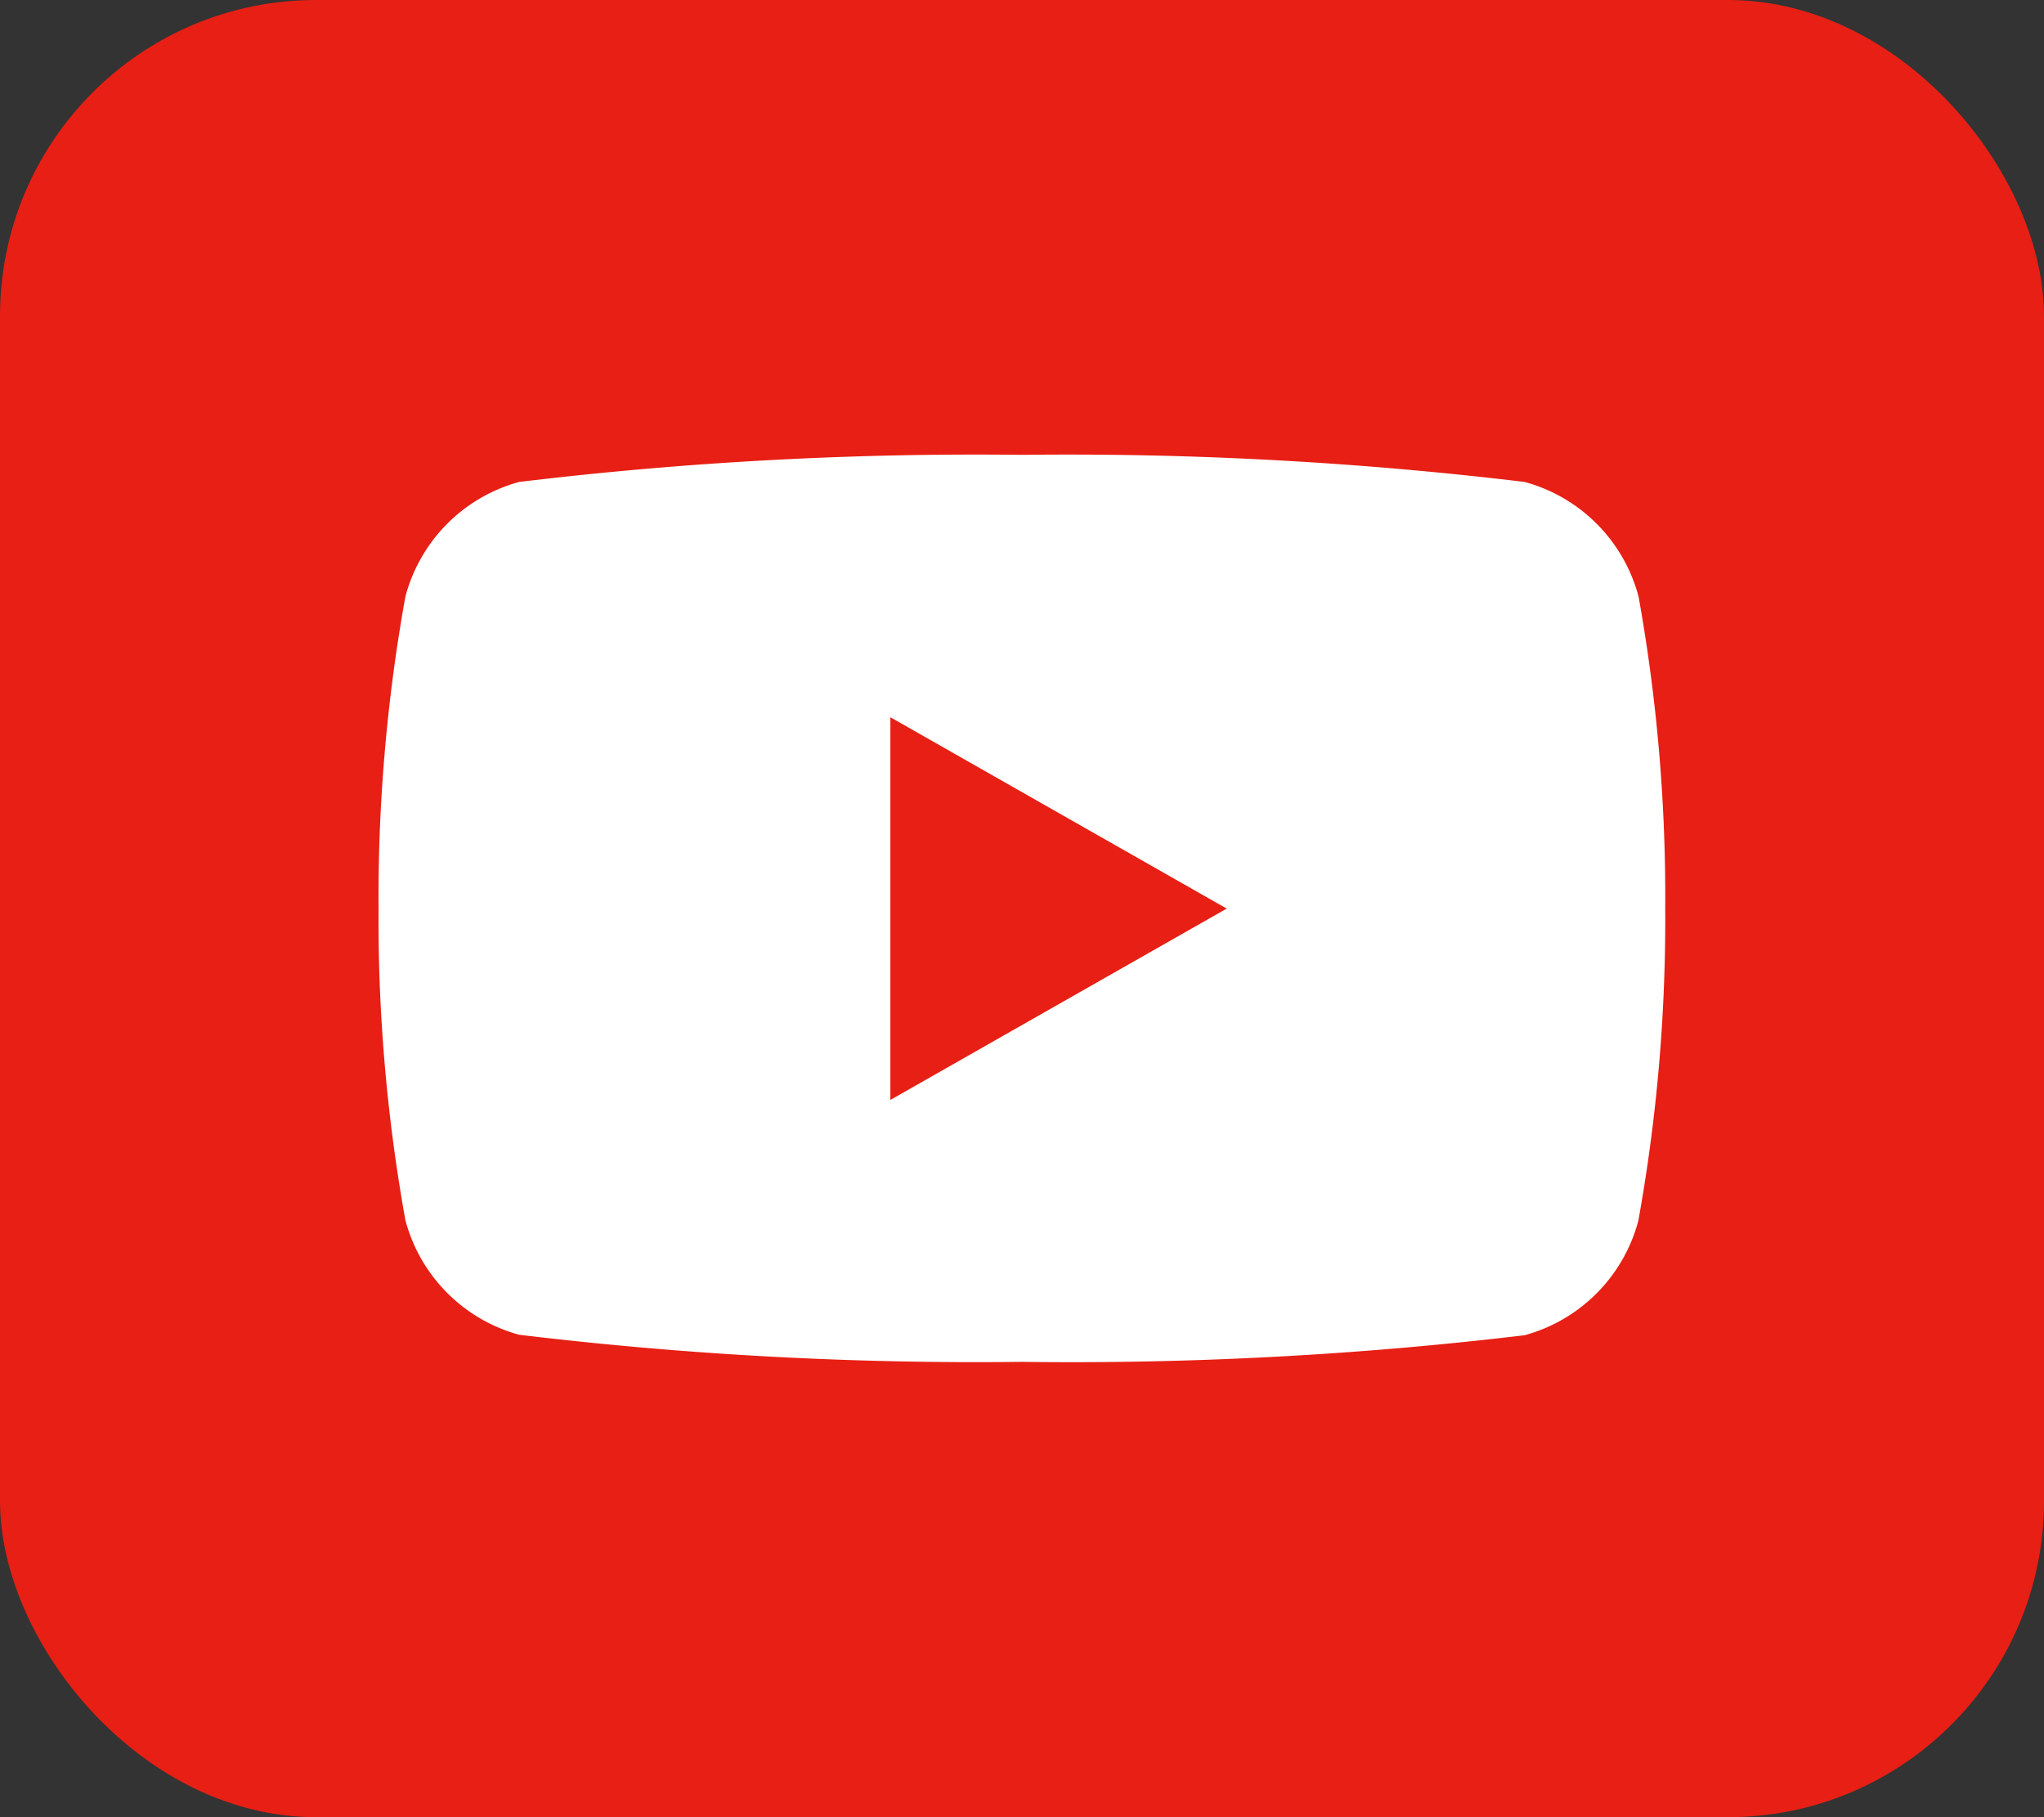
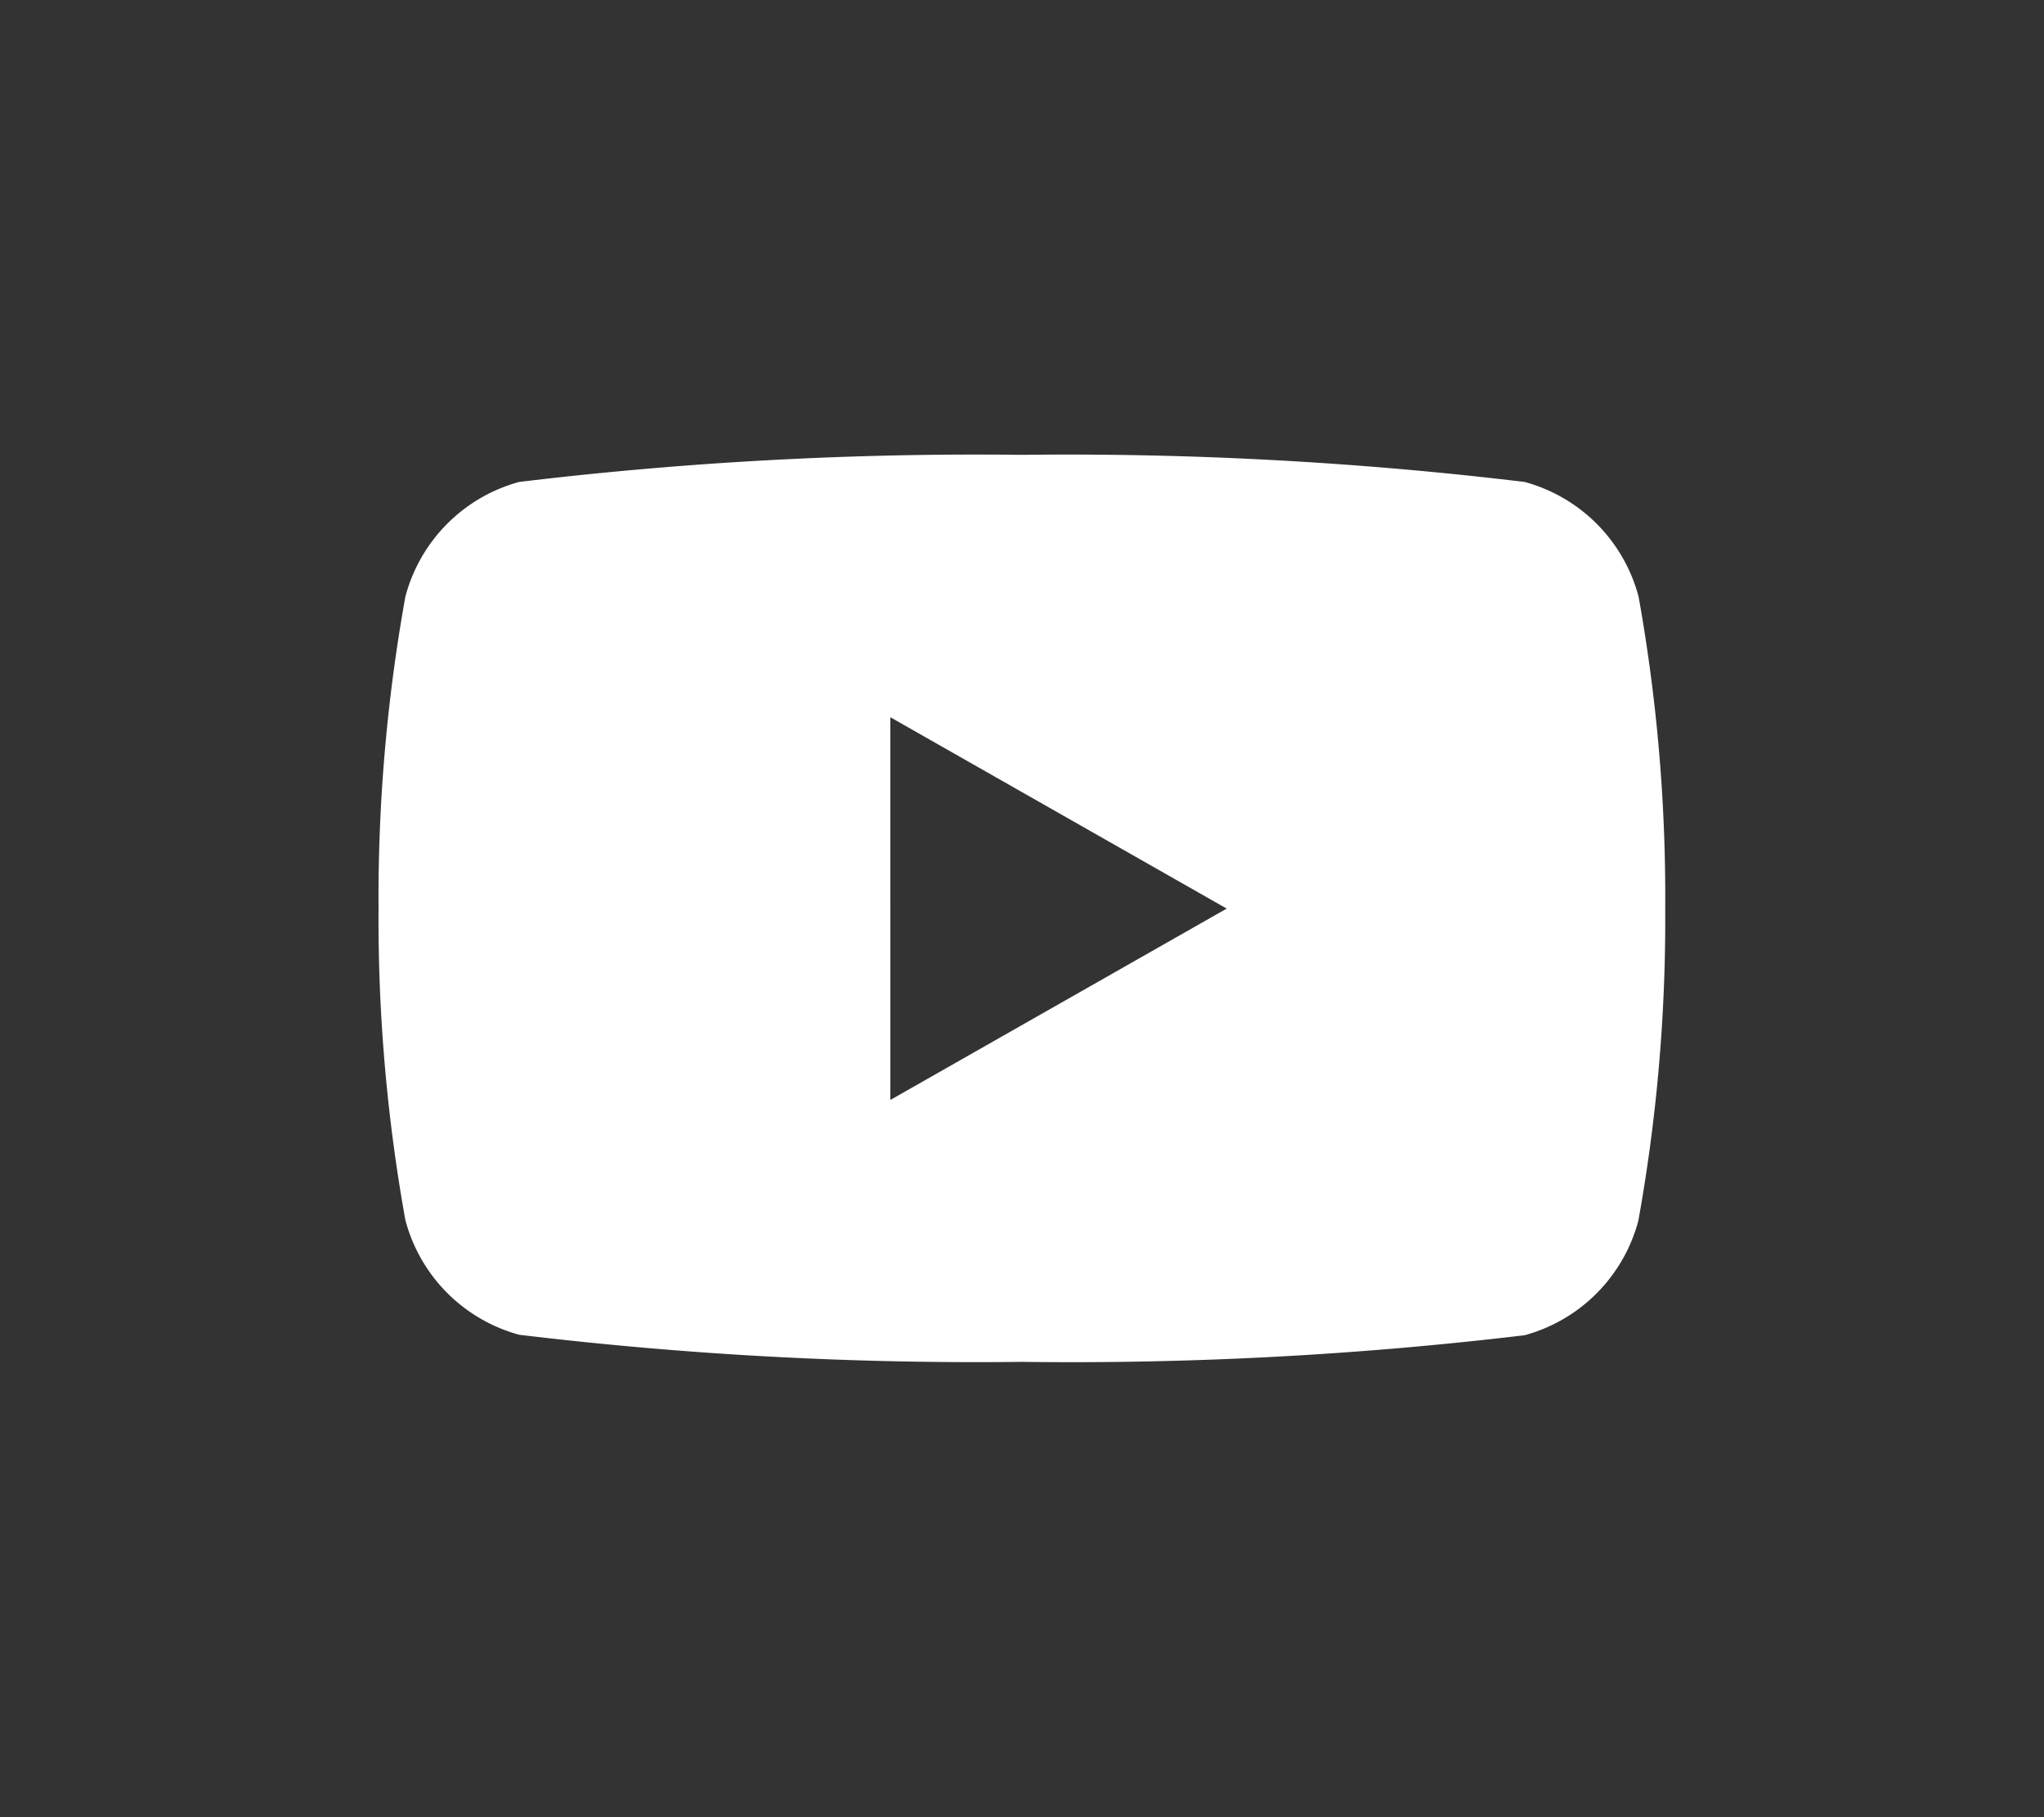
<svg xmlns="http://www.w3.org/2000/svg" viewBox="0 0 25.875 23">
  <rect x="0" y="0" width="25.875" height="23" fill="#333333" stroke="none" />
  <defs>
    <style>.a{fill:#e71f14;}.b{fill:#fff;}</style>
  </defs>
  <title>i_youtube</title>
-   <rect class="a" width="25.875" height="23" rx="4" ry="4" />
  <path class="b" d="M20.743,7.553A2.047,2.047,0,0,0,19.3,6.1a48.385,48.385,0,0,0-6.365-.343A48.385,48.385,0,0,0,6.572,6.1a2.047,2.047,0,0,0-1.44,1.45,21.479,21.479,0,0,0-.34,3.947,21.477,21.477,0,0,0,.34,3.947,2.047,2.047,0,0,0,1.44,1.45,48.369,48.369,0,0,0,6.365.343A48.369,48.369,0,0,0,19.3,16.9a2.047,2.047,0,0,0,1.44-1.45,21.47,21.47,0,0,0,.34-3.947A21.472,21.472,0,0,0,20.743,7.553Zm-9.472,6.369V9.078L15.529,11.5Z" />
</svg>